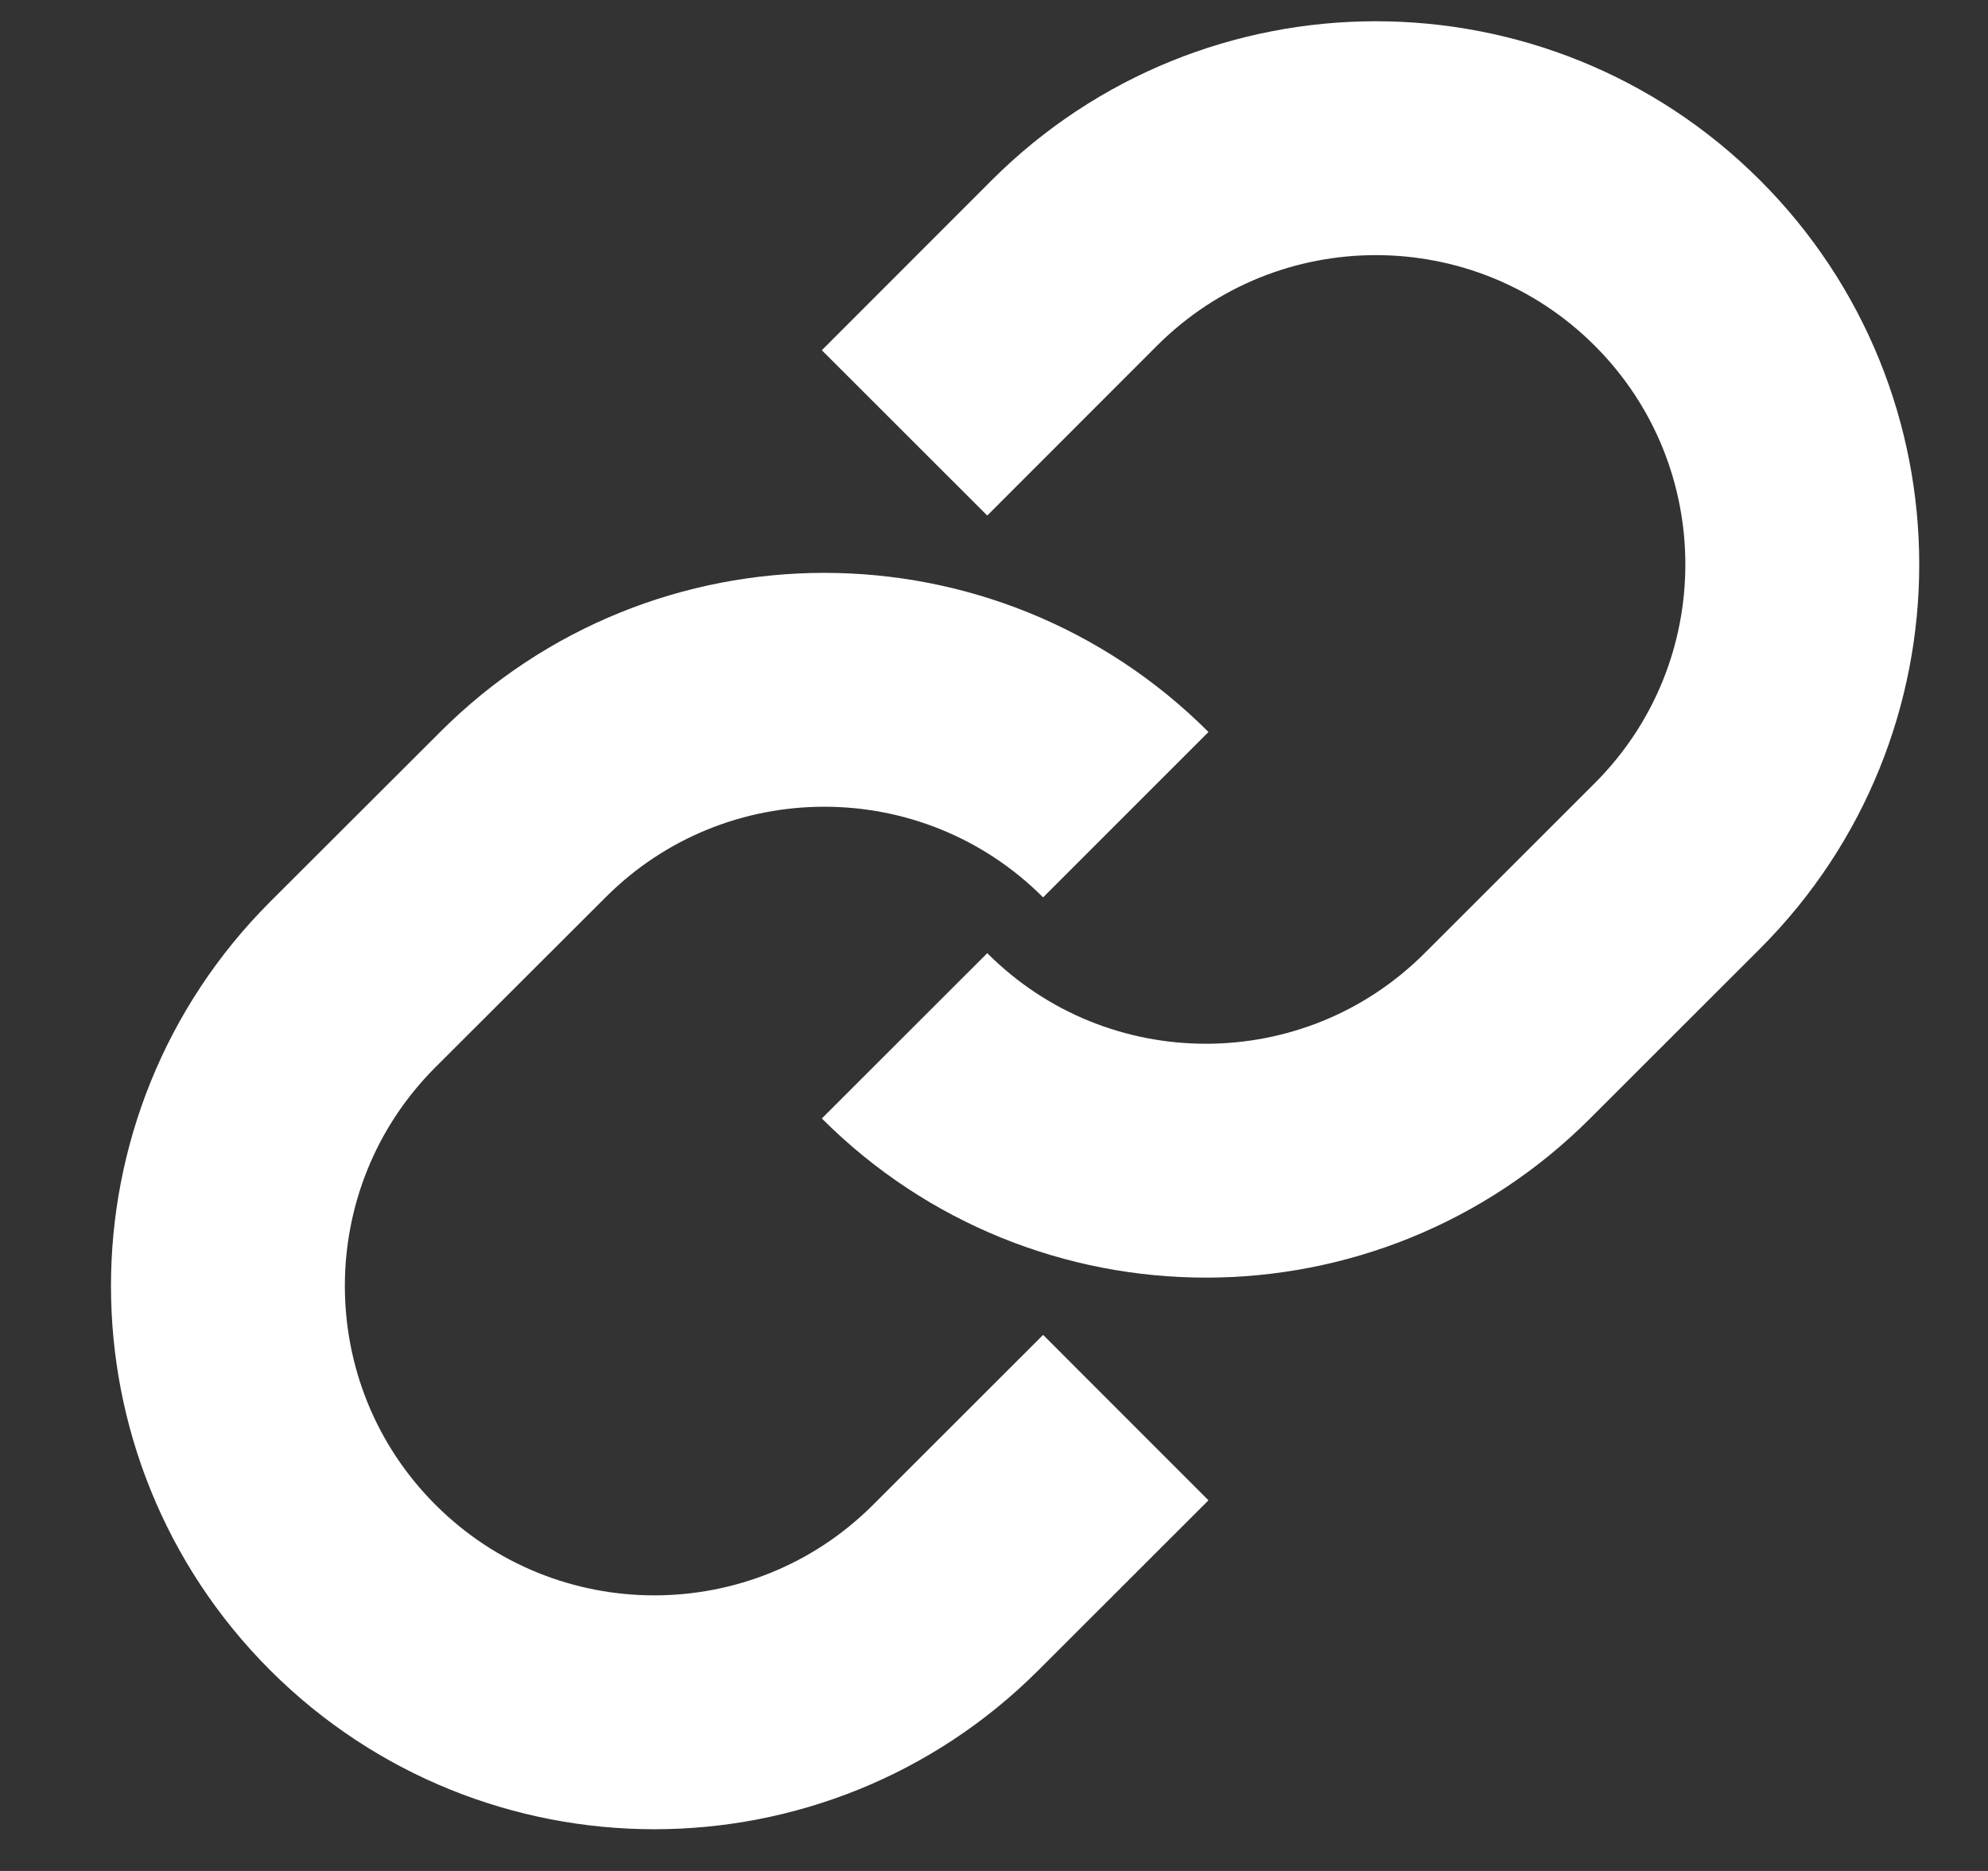
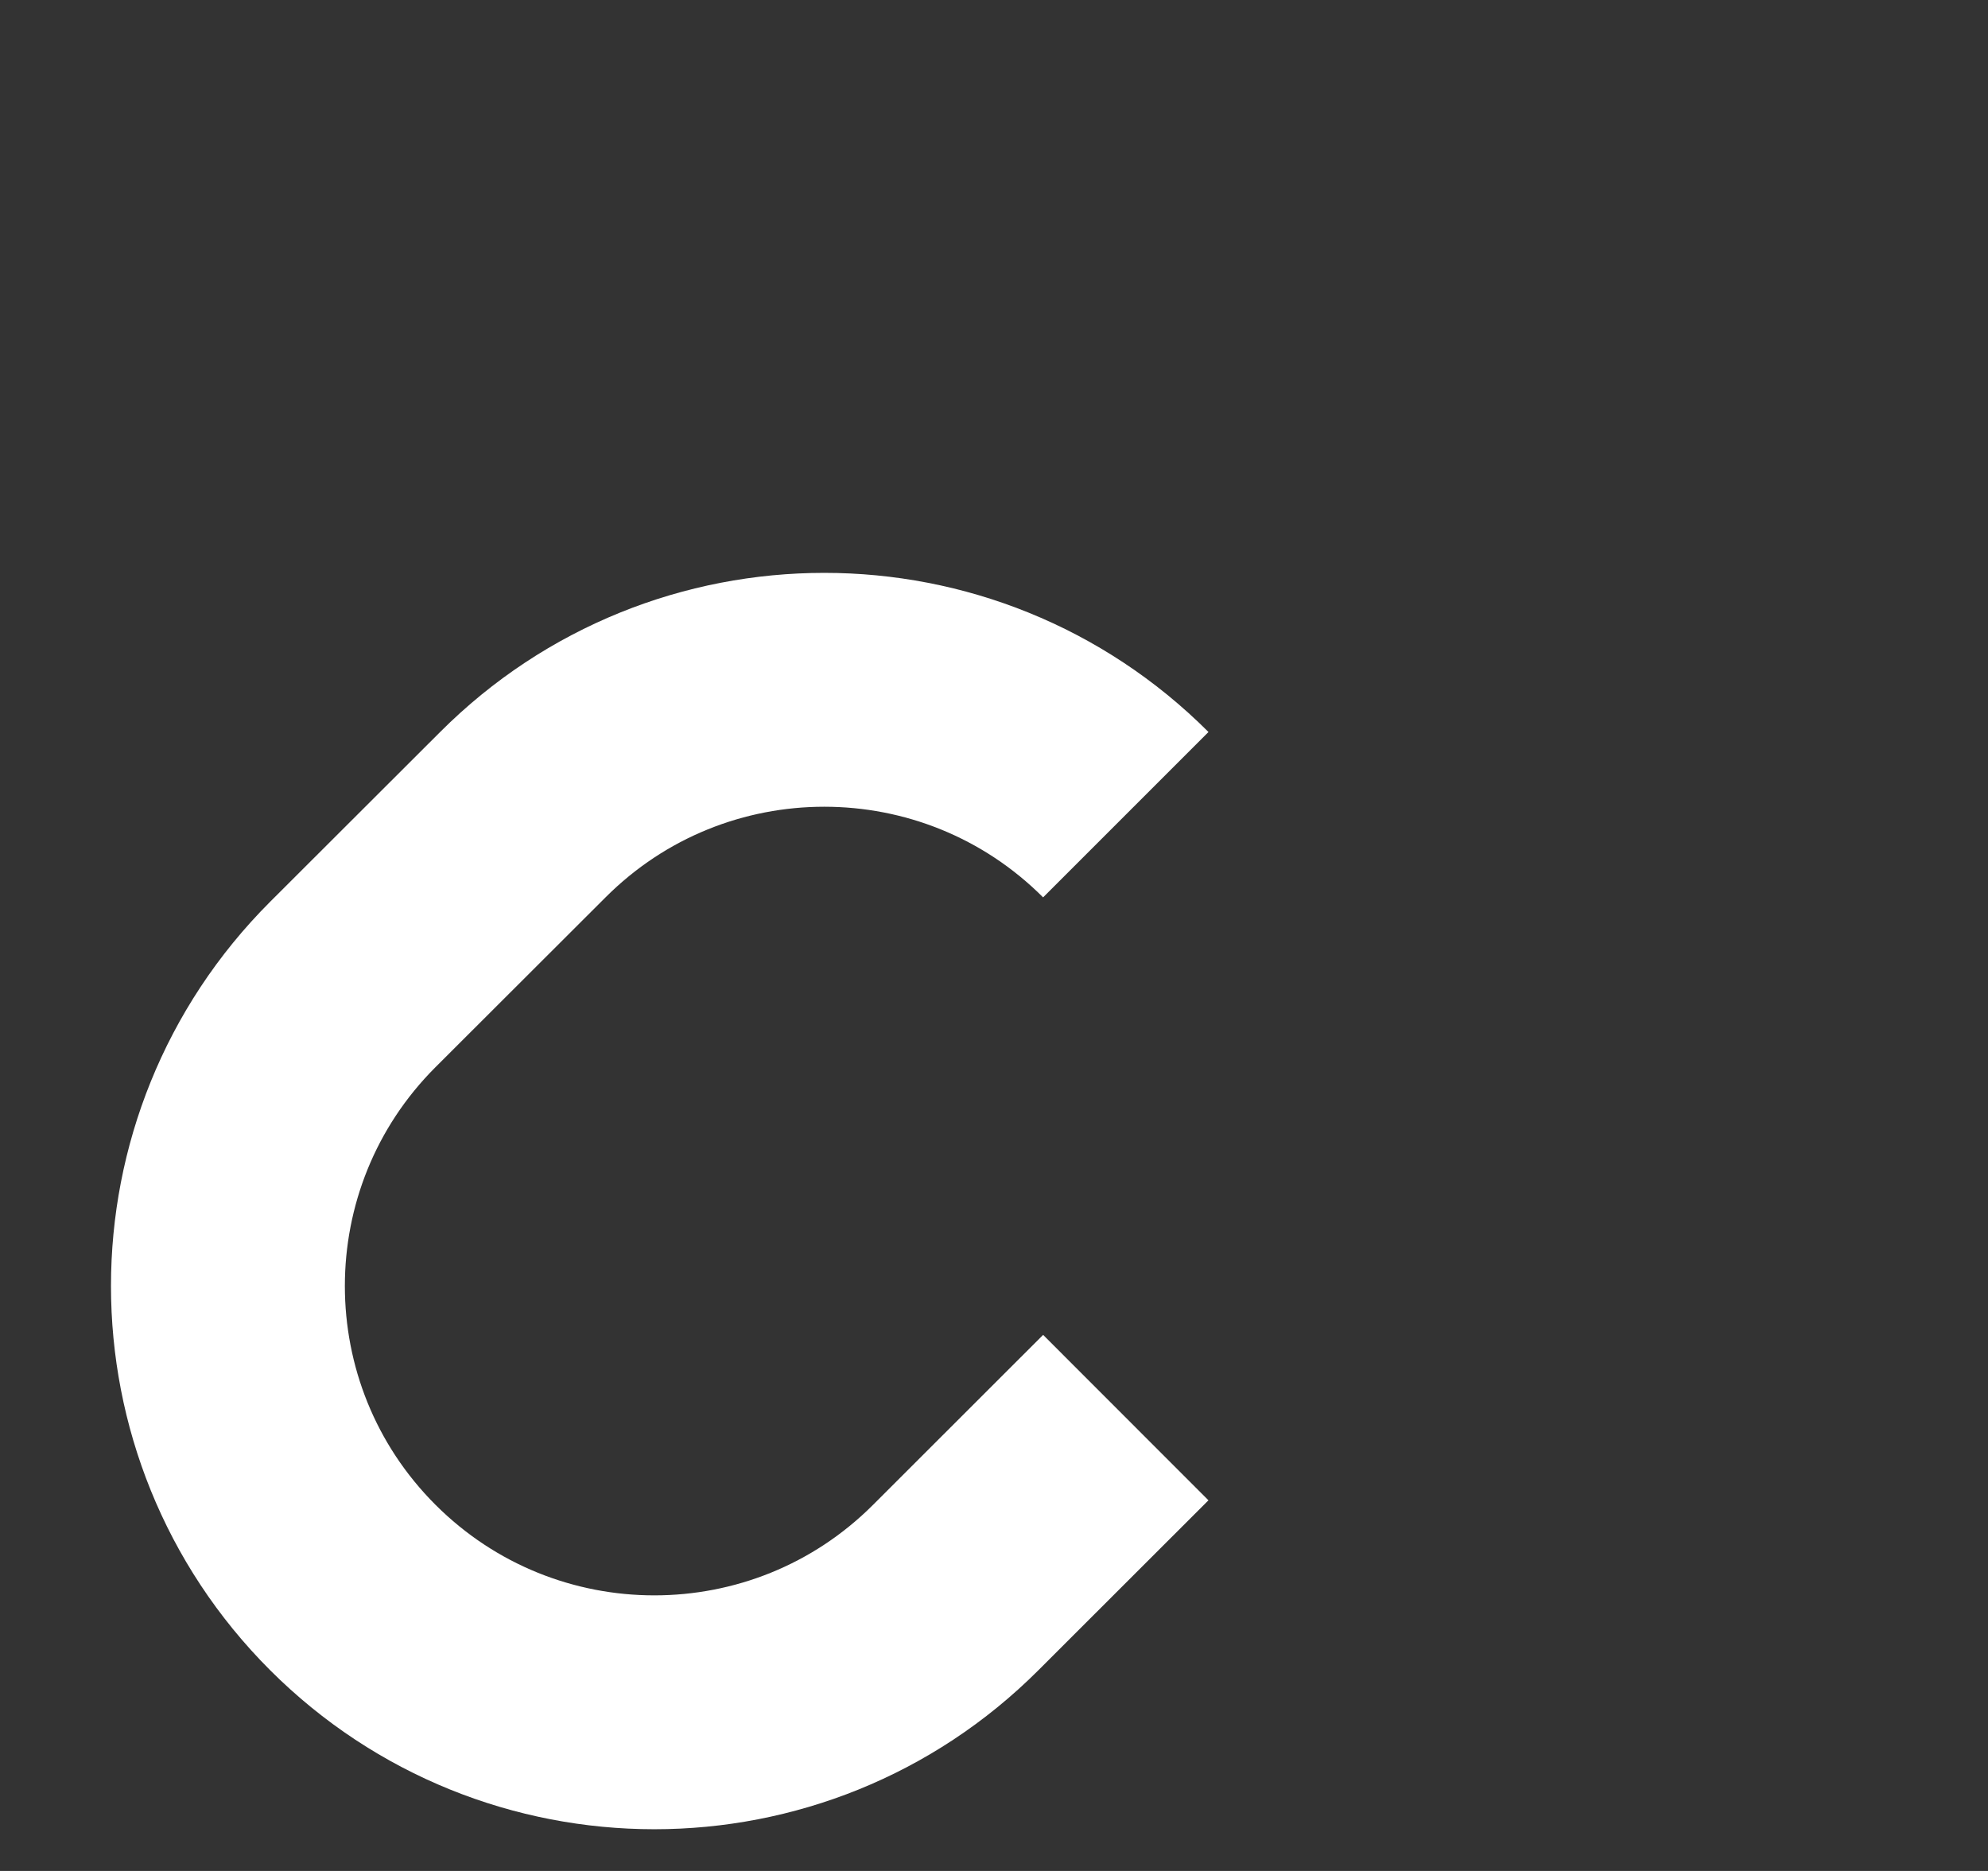
<svg xmlns="http://www.w3.org/2000/svg" width="17" height="16" viewBox="0 0 17 16" fill="none">
  <rect x="0" y="0" width="17" height="16" fill="#333333" stroke="none" />
  <path d="M9.627 12.123L8.173 13.576C6.75 14.999 4.441 14.999 3.017 13.576C1.593 12.152 1.593 9.843 3.017 8.419L4.471 6.967C5.894 5.543 8.203 5.543 9.627 6.967" stroke="white" stroke-width="2" stroke-linejoin="round" />
-   <path d="M7.735 3.702L9.187 2.249C10.611 0.826 12.92 0.826 14.344 2.249C15.768 3.673 15.768 5.981 14.344 7.405L12.89 8.858C11.466 10.282 9.158 10.282 7.735 8.858" stroke="white" stroke-width="2" stroke-linejoin="round" />
</svg>